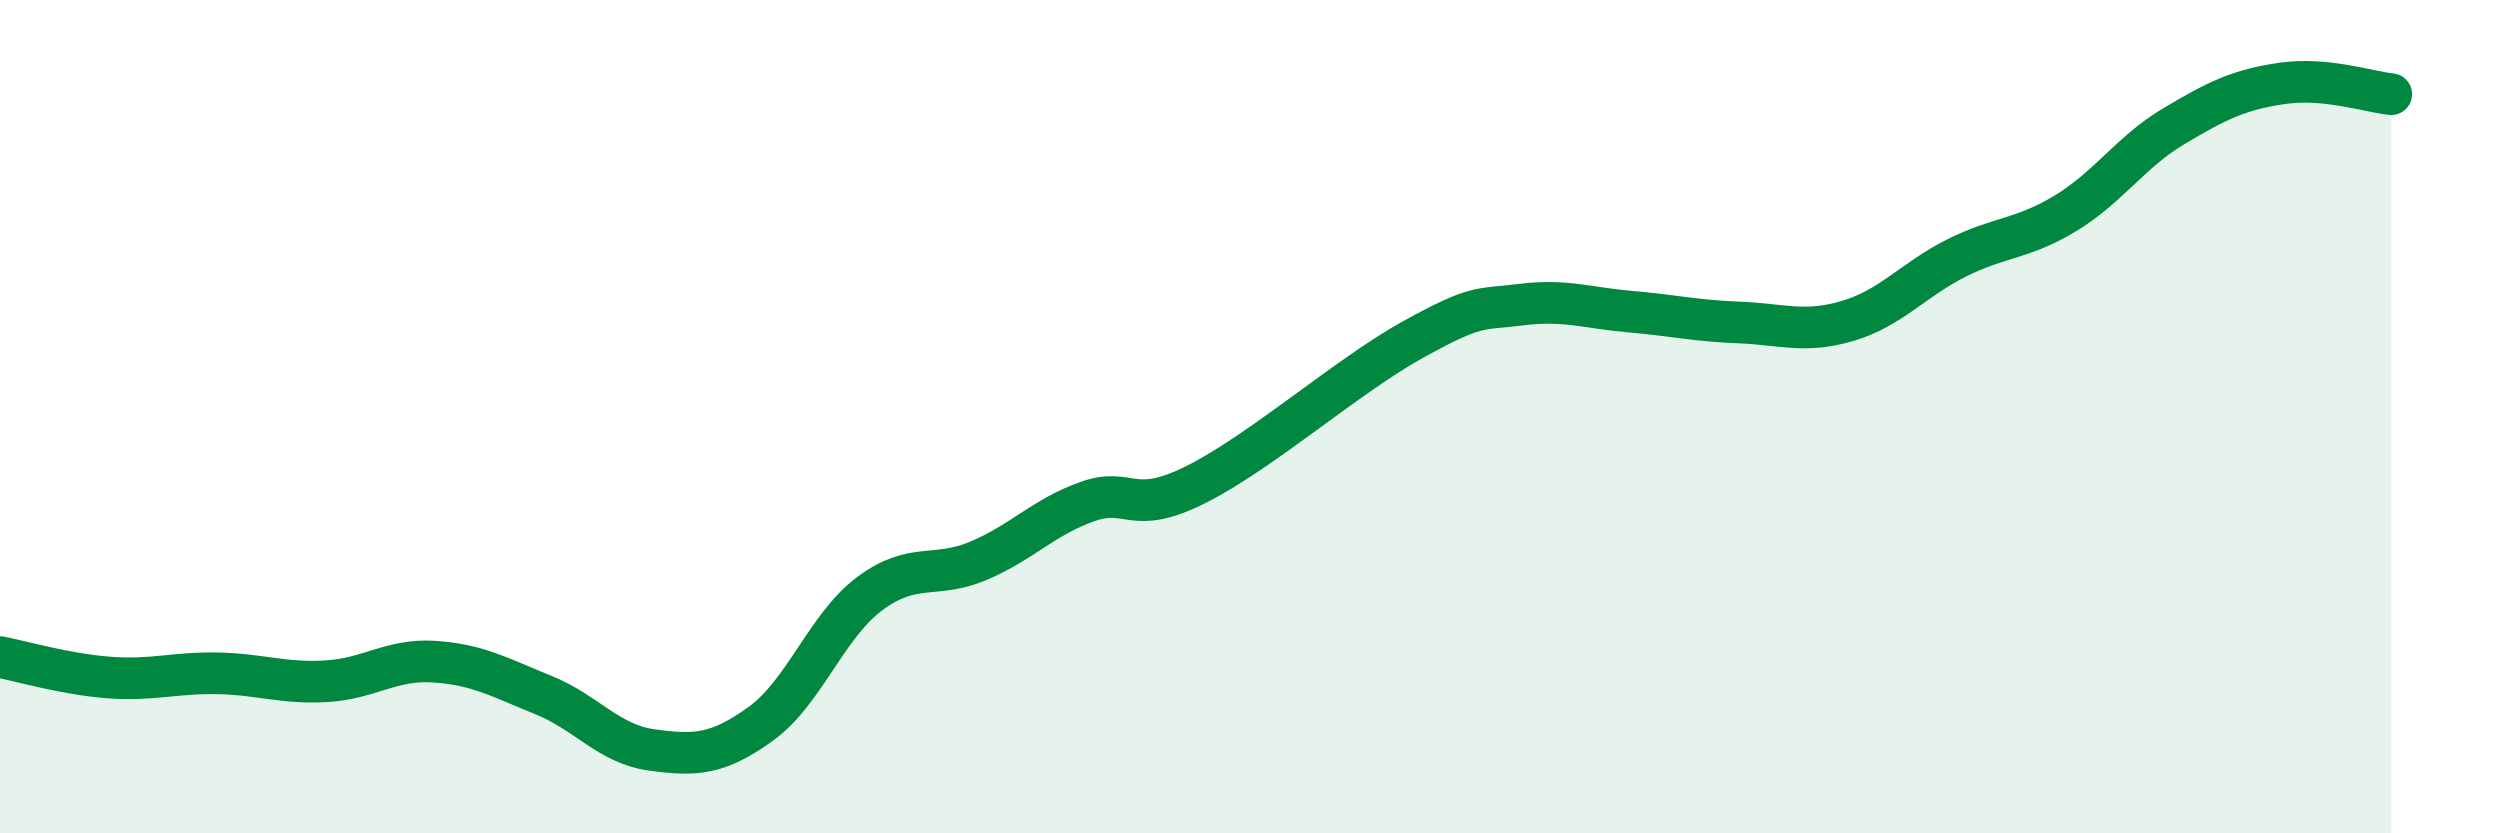
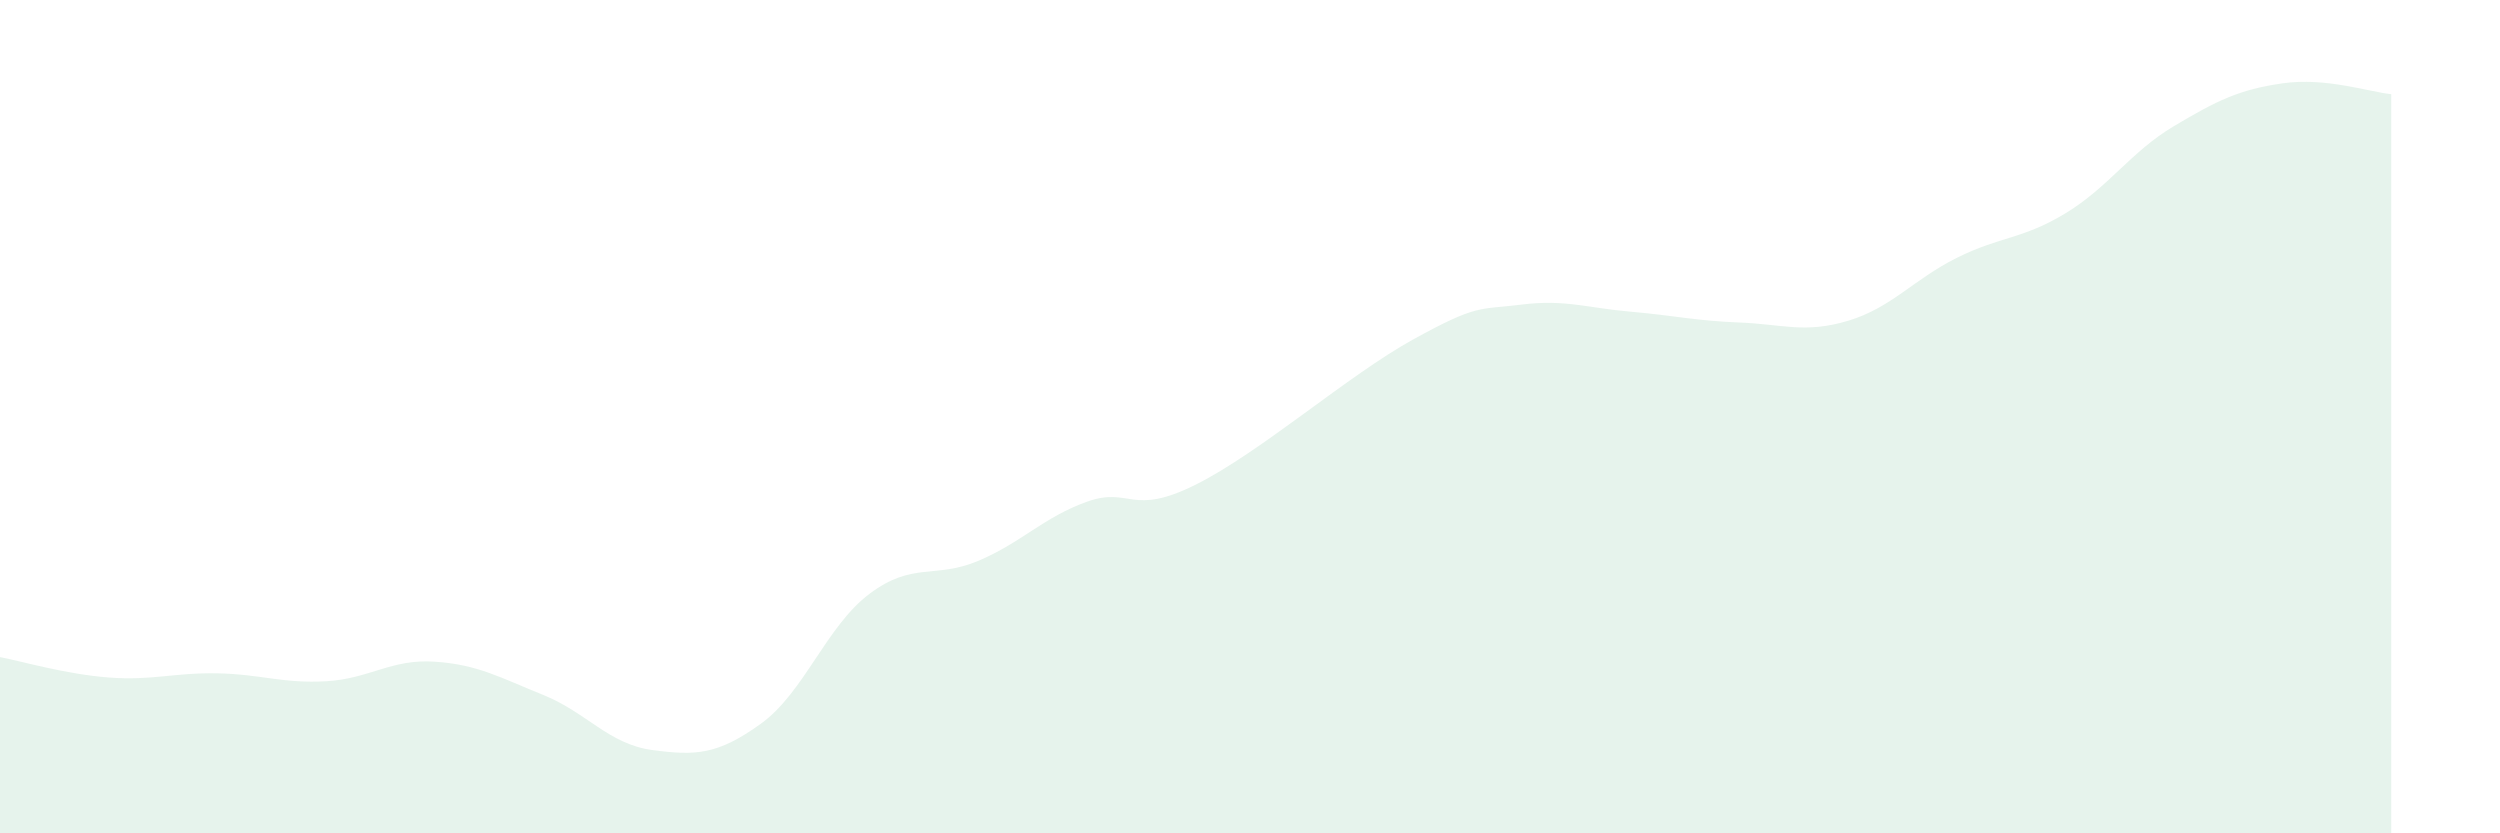
<svg xmlns="http://www.w3.org/2000/svg" width="60" height="20" viewBox="0 0 60 20">
  <path d="M 0,15.77 C 0.52,15.87 1.57,16.18 2.61,16.26 C 3.65,16.34 4.18,16.14 5.22,16.16 C 6.26,16.18 6.79,16.41 7.83,16.35 C 8.87,16.29 9.39,15.81 10.43,15.88 C 11.47,15.95 12,16.26 13.04,16.68 C 14.08,17.1 14.61,17.86 15.65,18 C 16.69,18.14 17.22,18.12 18.26,17.37 C 19.3,16.62 19.83,15.03 20.87,14.25 C 21.91,13.47 22.44,13.9 23.48,13.46 C 24.52,13.02 25.05,12.41 26.09,12.04 C 27.13,11.67 27.14,12.41 28.7,11.63 C 30.26,10.85 32.35,9.01 33.91,8.15 C 35.47,7.29 35.48,7.44 36.52,7.31 C 37.56,7.18 38.09,7.39 39.13,7.48 C 40.17,7.57 40.7,7.7 41.74,7.74 C 42.78,7.78 43.31,8.01 44.35,7.7 C 45.39,7.39 45.92,6.71 46.96,6.19 C 48,5.67 48.53,5.75 49.57,5.12 C 50.61,4.49 51.13,3.65 52.17,3.03 C 53.21,2.41 53.74,2.15 54.78,2 C 55.82,1.85 56.87,2.21 57.39,2.26L57.39 20L0 20Z" fill="#008740" opacity="0.1" stroke-linecap="round" stroke-linejoin="round" />
-   <path d="M 0,15.77 C 0.52,15.87 1.57,16.18 2.61,16.26 C 3.65,16.34 4.18,16.14 5.22,16.16 C 6.26,16.18 6.79,16.41 7.83,16.35 C 8.87,16.29 9.39,15.81 10.43,15.88 C 11.47,15.95 12,16.26 13.04,16.68 C 14.08,17.1 14.61,17.86 15.65,18 C 16.69,18.14 17.22,18.12 18.26,17.37 C 19.3,16.62 19.83,15.03 20.87,14.25 C 21.91,13.47 22.44,13.9 23.48,13.46 C 24.52,13.02 25.05,12.41 26.09,12.04 C 27.13,11.67 27.14,12.41 28.7,11.63 C 30.26,10.85 32.35,9.01 33.91,8.15 C 35.47,7.29 35.48,7.44 36.52,7.31 C 37.56,7.18 38.09,7.39 39.13,7.48 C 40.17,7.57 40.7,7.7 41.74,7.74 C 42.78,7.78 43.31,8.01 44.35,7.7 C 45.39,7.39 45.92,6.71 46.96,6.19 C 48,5.67 48.53,5.75 49.57,5.12 C 50.61,4.49 51.13,3.65 52.17,3.03 C 53.21,2.41 53.74,2.15 54.78,2 C 55.82,1.85 56.87,2.21 57.39,2.26" stroke="#008740" stroke-width="1" fill="none" stroke-linecap="round" stroke-linejoin="round" />
</svg>